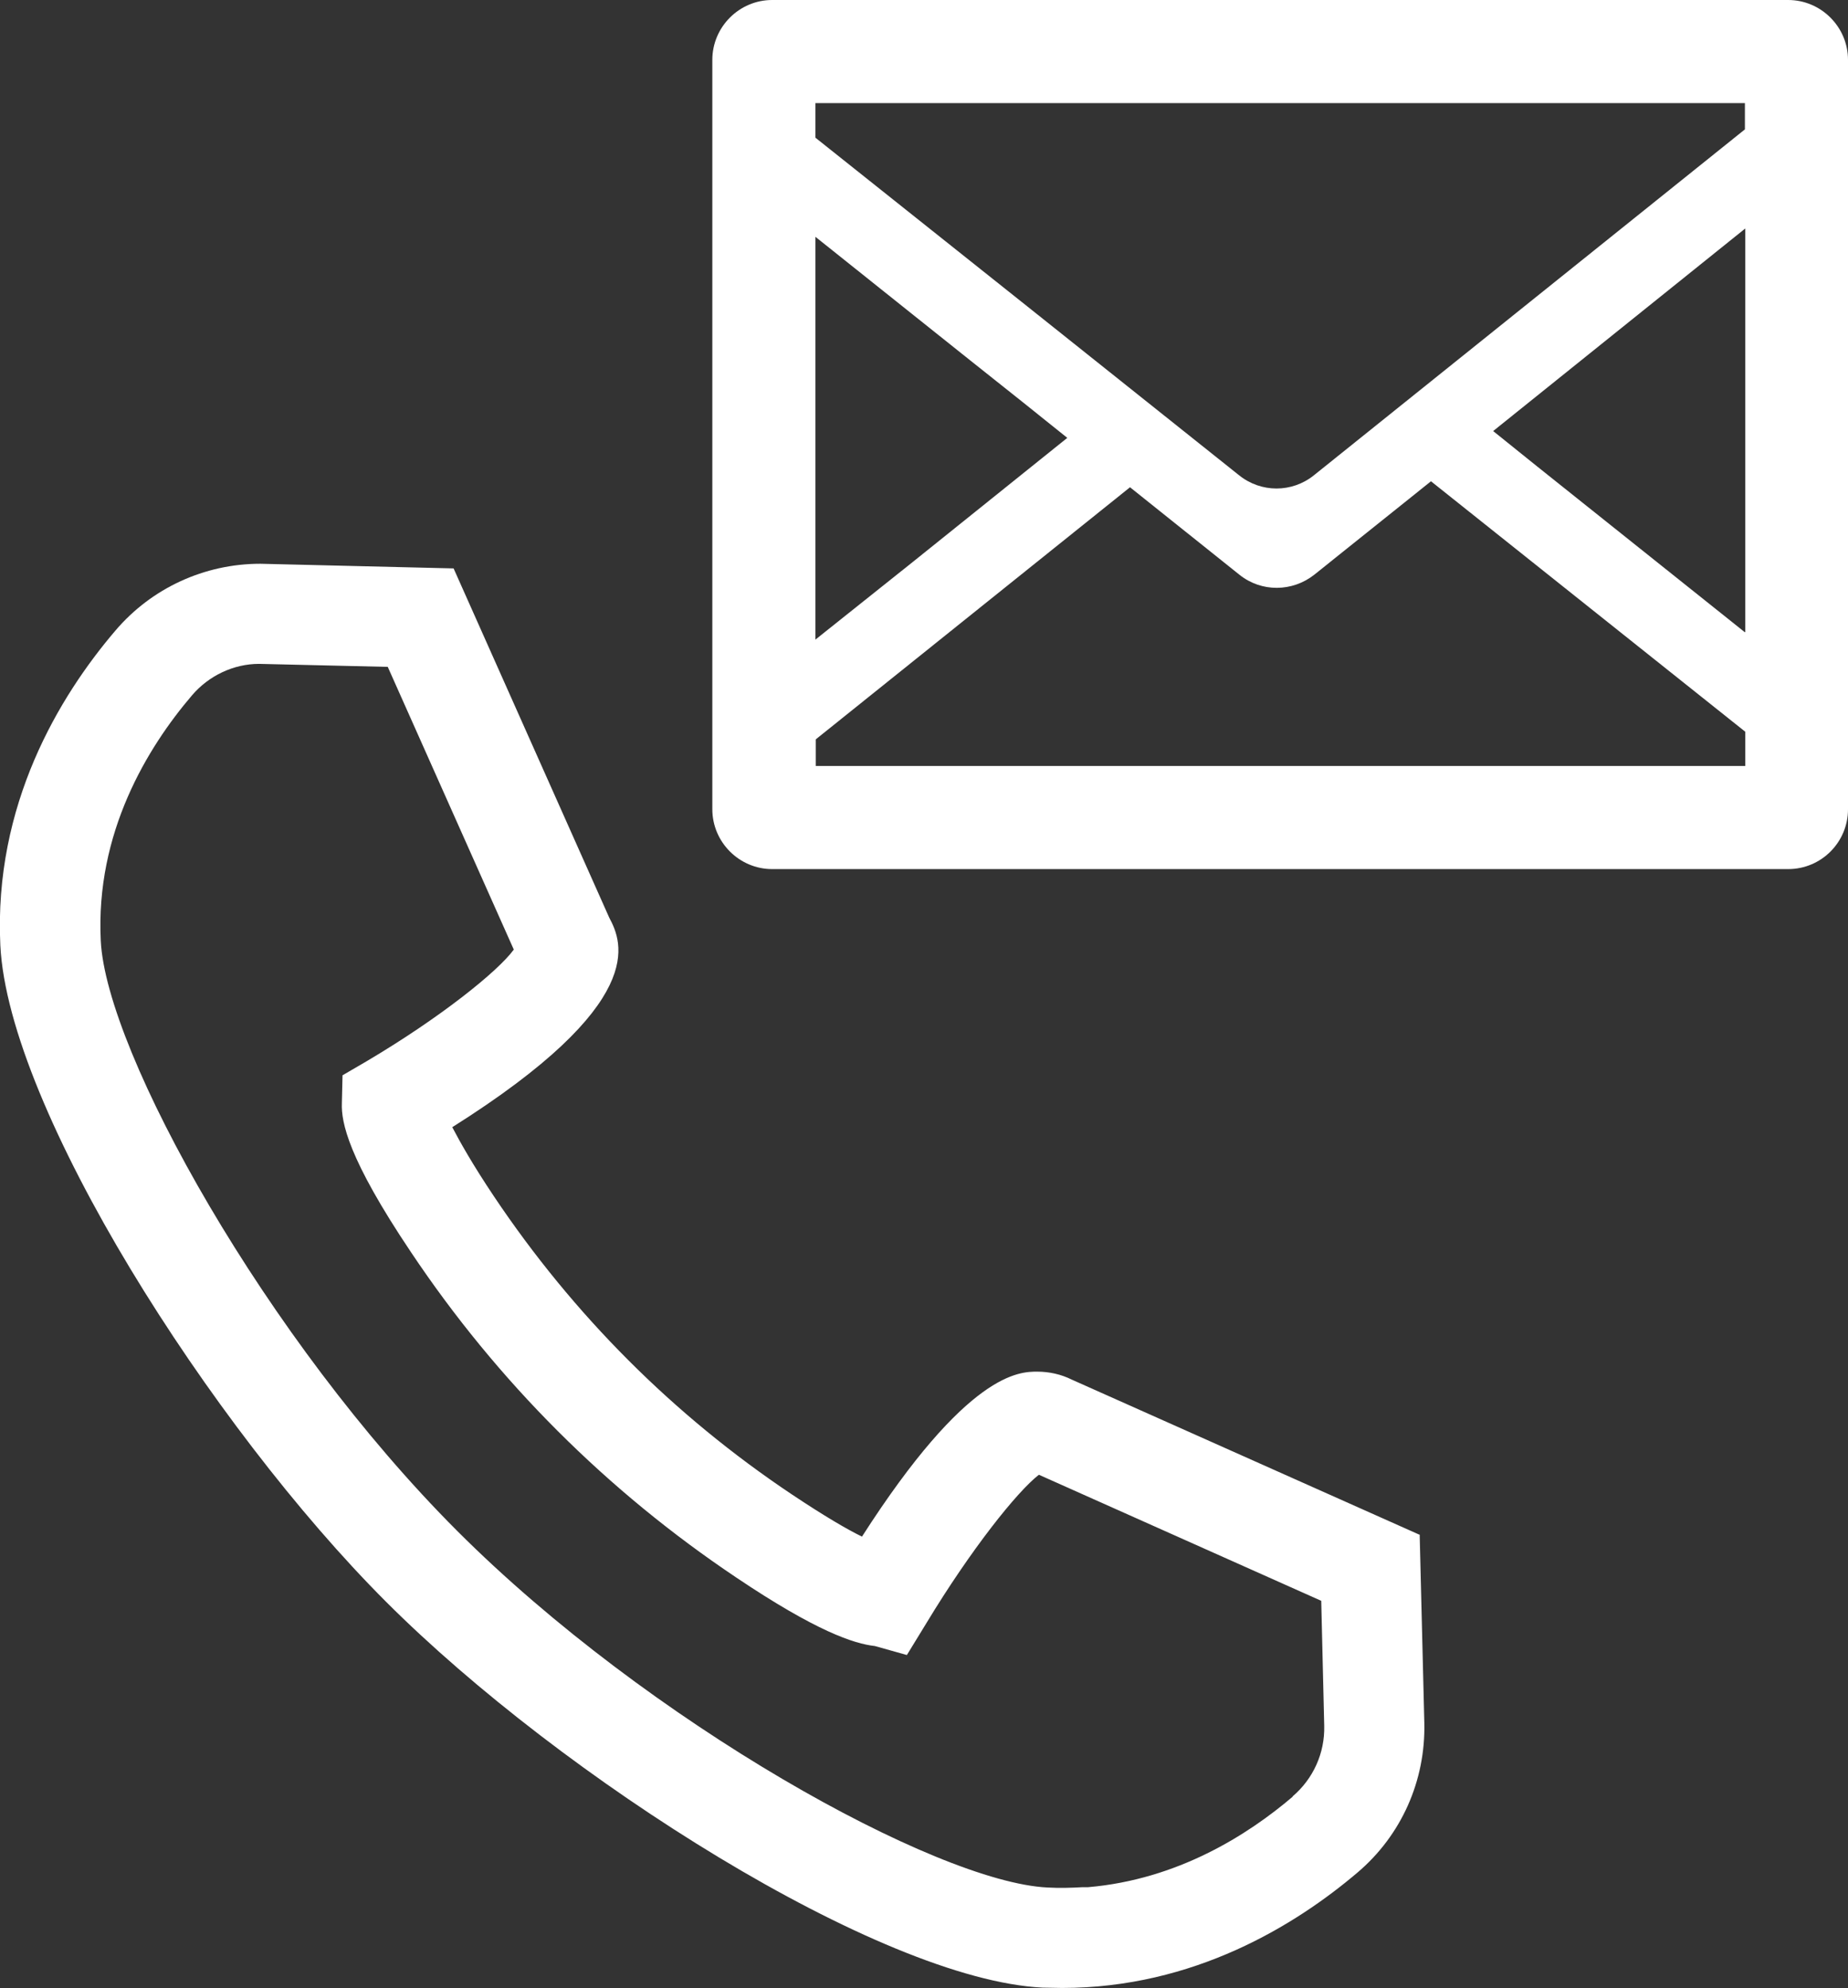
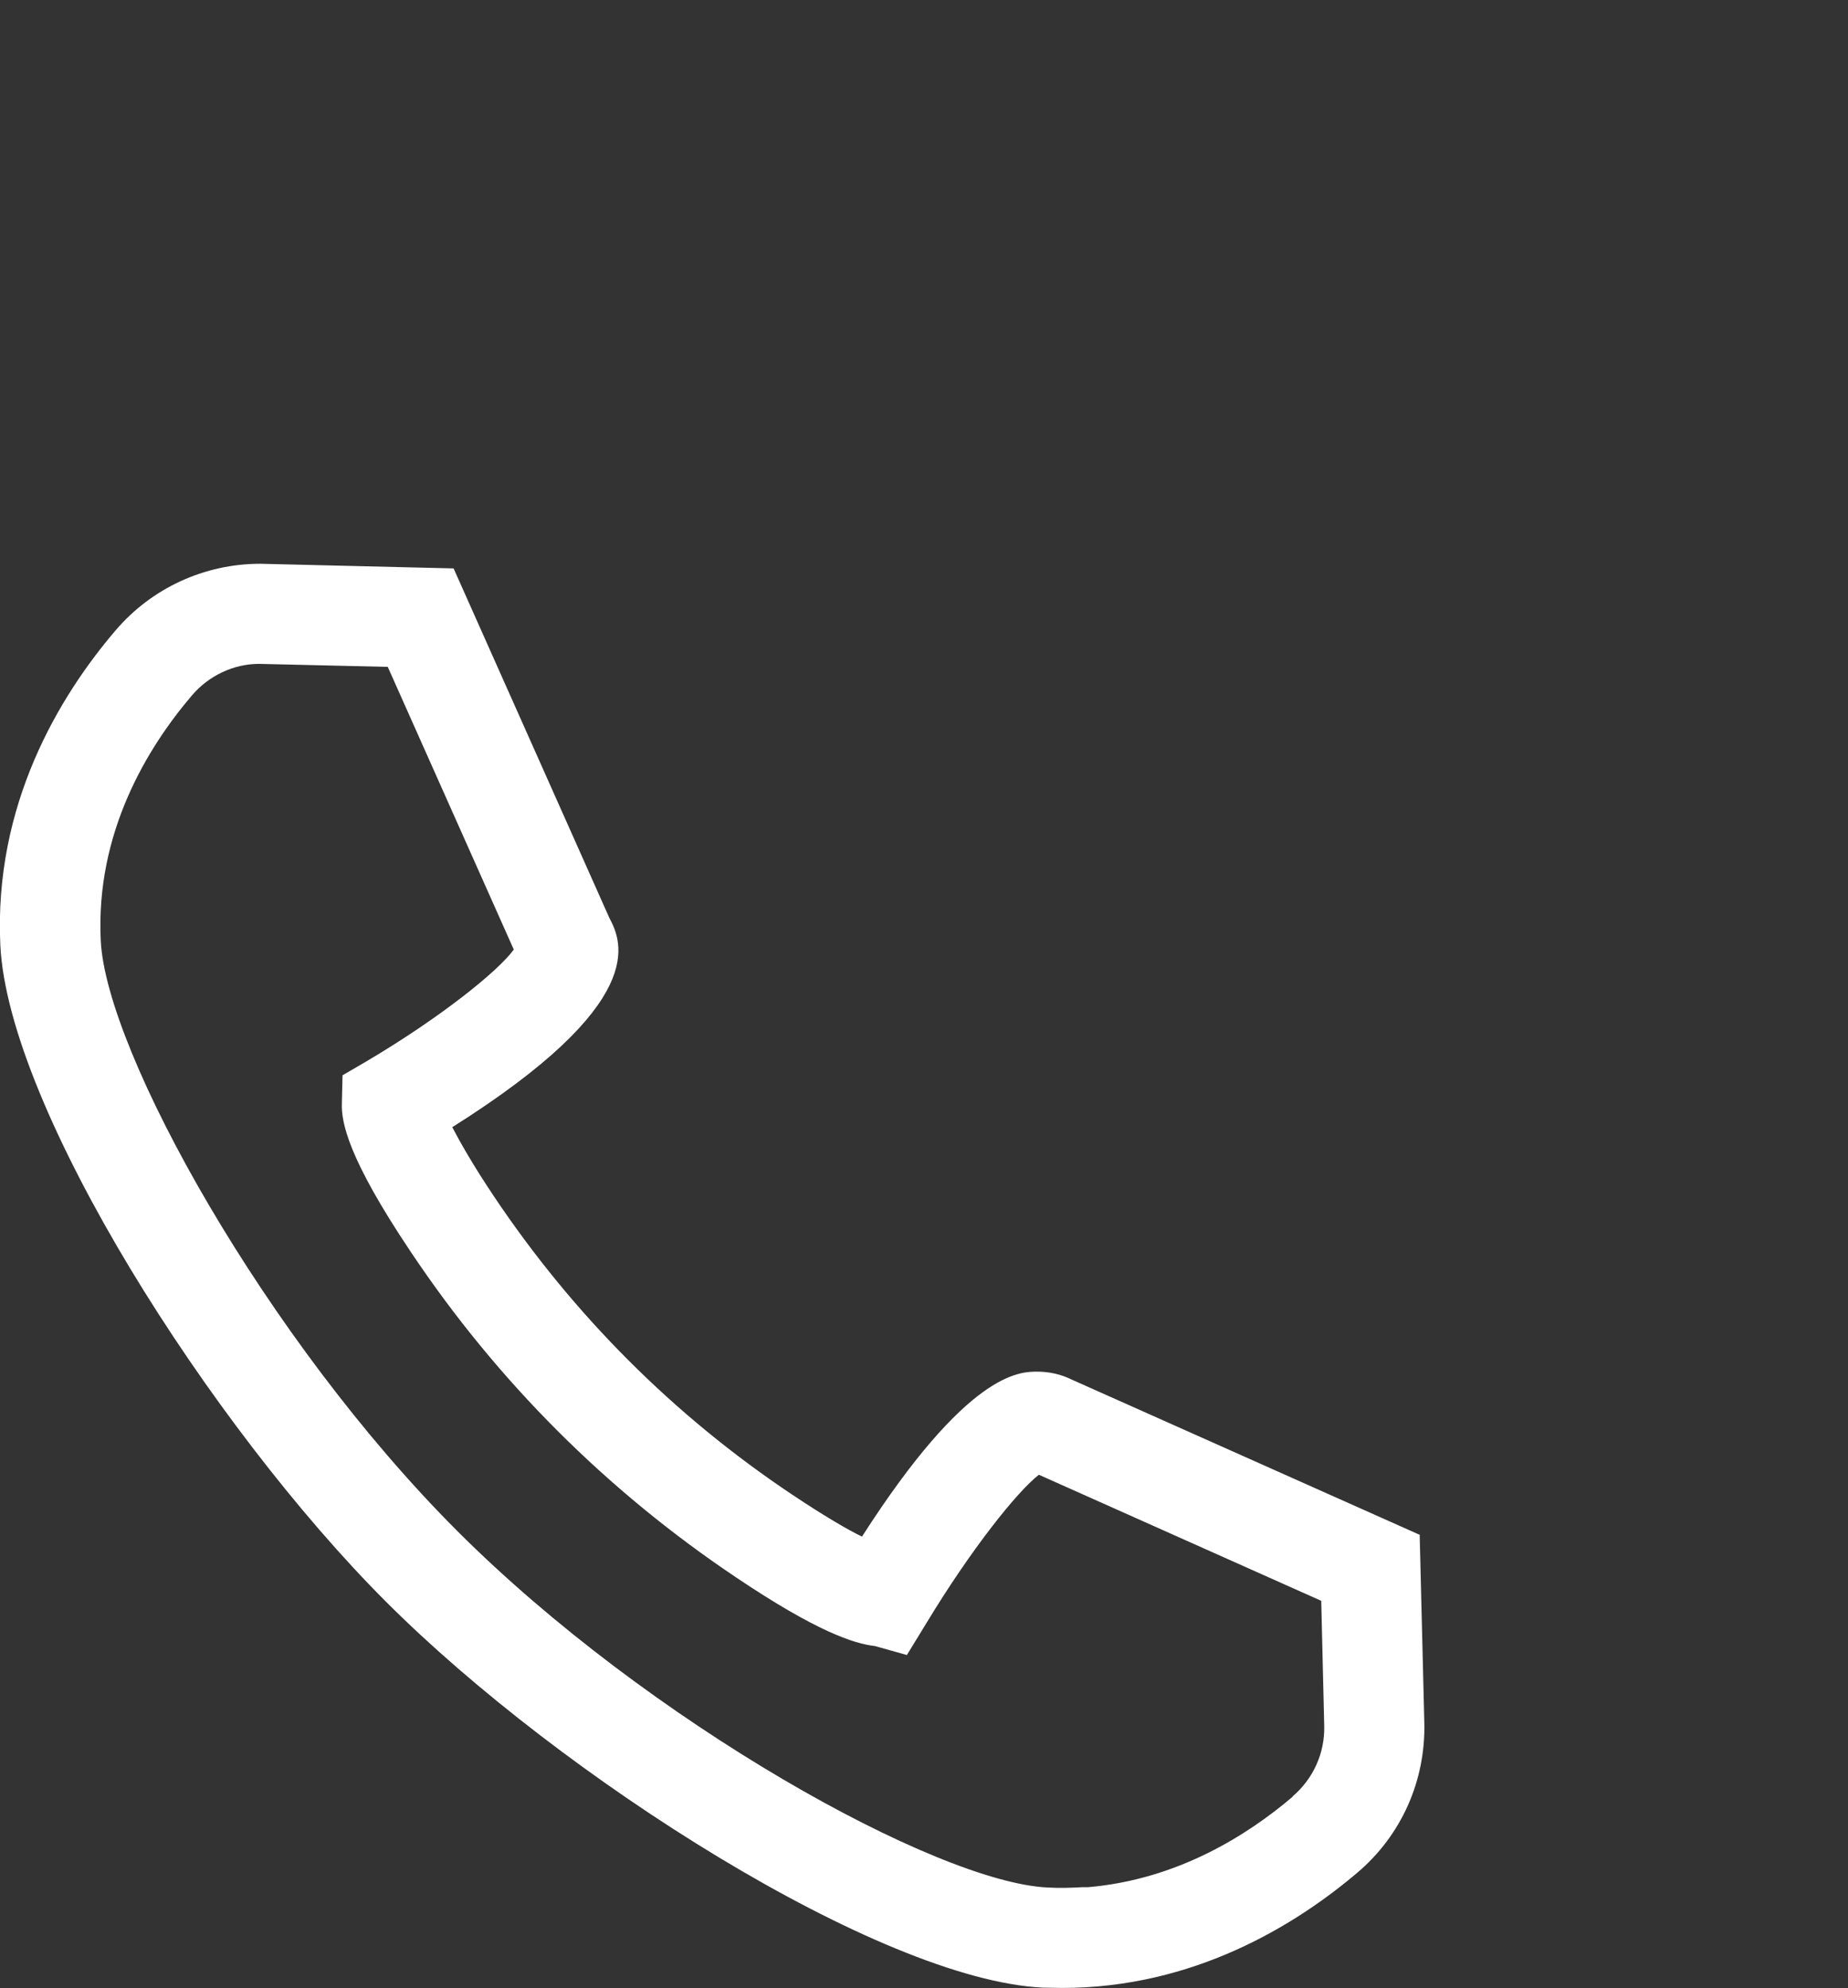
<svg xmlns="http://www.w3.org/2000/svg" id="_イヤー_2" viewBox="0 0 55.57 59.78">
  <rect x="0" y="0" width="55.57" height="59.78" fill="#333333" stroke="none" />
  <defs>
    <style>.cls-1{fill:#fff;}</style>
  </defs>
  <g id="_">
    <path class="cls-1" d="M42.7,46.15l-10.47-4.67c-.32-.16-.68-.24-1.04-.24-.53,0-2.09,0-5.27,4.96-.45-.22-1.12-.61-2.11-1.27-3.56-2.38-6.57-5.4-8.95-8.95-.65-.97-1.03-1.65-1.26-2.09,5.92-3.73,5.12-5.55,4.72-6.3l-4.68-10.5-5.81-.14c-1.68,0-3.27,.73-4.36,2.01C1.78,20.94-.19,24.2,.01,28.42c.24,4.9,6.32,14.46,11.6,19.74s14.85,11.36,19.74,11.6c.2,0,.4,.01,.59,.01,3.96,0,7.02-1.89,8.88-3.47,1.32-1.12,2.05-2.76,2.01-4.5l-.14-5.67Zm-3.83,7.87c-1.35,1.15-3.46,2.49-6.15,2.72-.05,0-.11,0-.16,0-.35,.02-.7,.03-1.06,.01-3.35-.16-12.01-4.98-17.75-10.72-5.74-5.74-10.56-14.4-10.72-17.75-.16-3.24,1.4-5.8,2.74-7.37,.51-.6,1.26-.95,2.02-.95l3.87,.09,3.79,8.5c-.48,.66-2.23,2.06-4.43,3.36l-.72,.42-.02,.84c-.02,.57,.18,1.65,2.08,4.48,2.6,3.89,5.9,7.18,9.78,9.78,2.41,1.62,3.54,1.99,4.17,2.06l.96,.27,.6-.98c1.32-2.18,2.71-3.93,3.37-4.44l8.49,3.79,.09,3.76c.02,.82-.33,1.59-.95,2.12Z" />
-     <path class="cls-1" d="M53.77,0H23.22c-.99,0-1.8,.81-1.8,1.8V24.33c0,.99,.81,1.8,1.8,1.8h30.55c1,0,1.8-.81,1.8-1.8V1.8c0-.99-.81-1.8-1.8-1.8ZM24.53,22.23c3.15-2.53,6.3-5.05,9.45-7.58l3.29,2.63c.66,.53,1.59,.52,2.25,0l3.51-2.81c3.15,2.51,6.3,5.02,9.45,7.53v1.03H24.53v-.8Zm27.94-3.22c-2.08-1.66-4.16-3.32-6.24-4.98l-1.33-1.07c2.53-2.03,5.05-4.06,7.58-6.09v12.13Zm0-15.91v.79c-4.32,3.47-8.64,6.93-12.96,10.4-.66,.53-1.59,.53-2.25,0-4.25-3.39-8.49-6.77-12.74-10.15v-1.04h27.94Zm-20.37,10.06c-1.56,1.25-3.11,2.5-4.67,3.75l-2.91,2.32V7.12c2.07,1.65,4.14,3.31,6.22,4.96l1.36,1.09Z" />
  </g>
</svg>